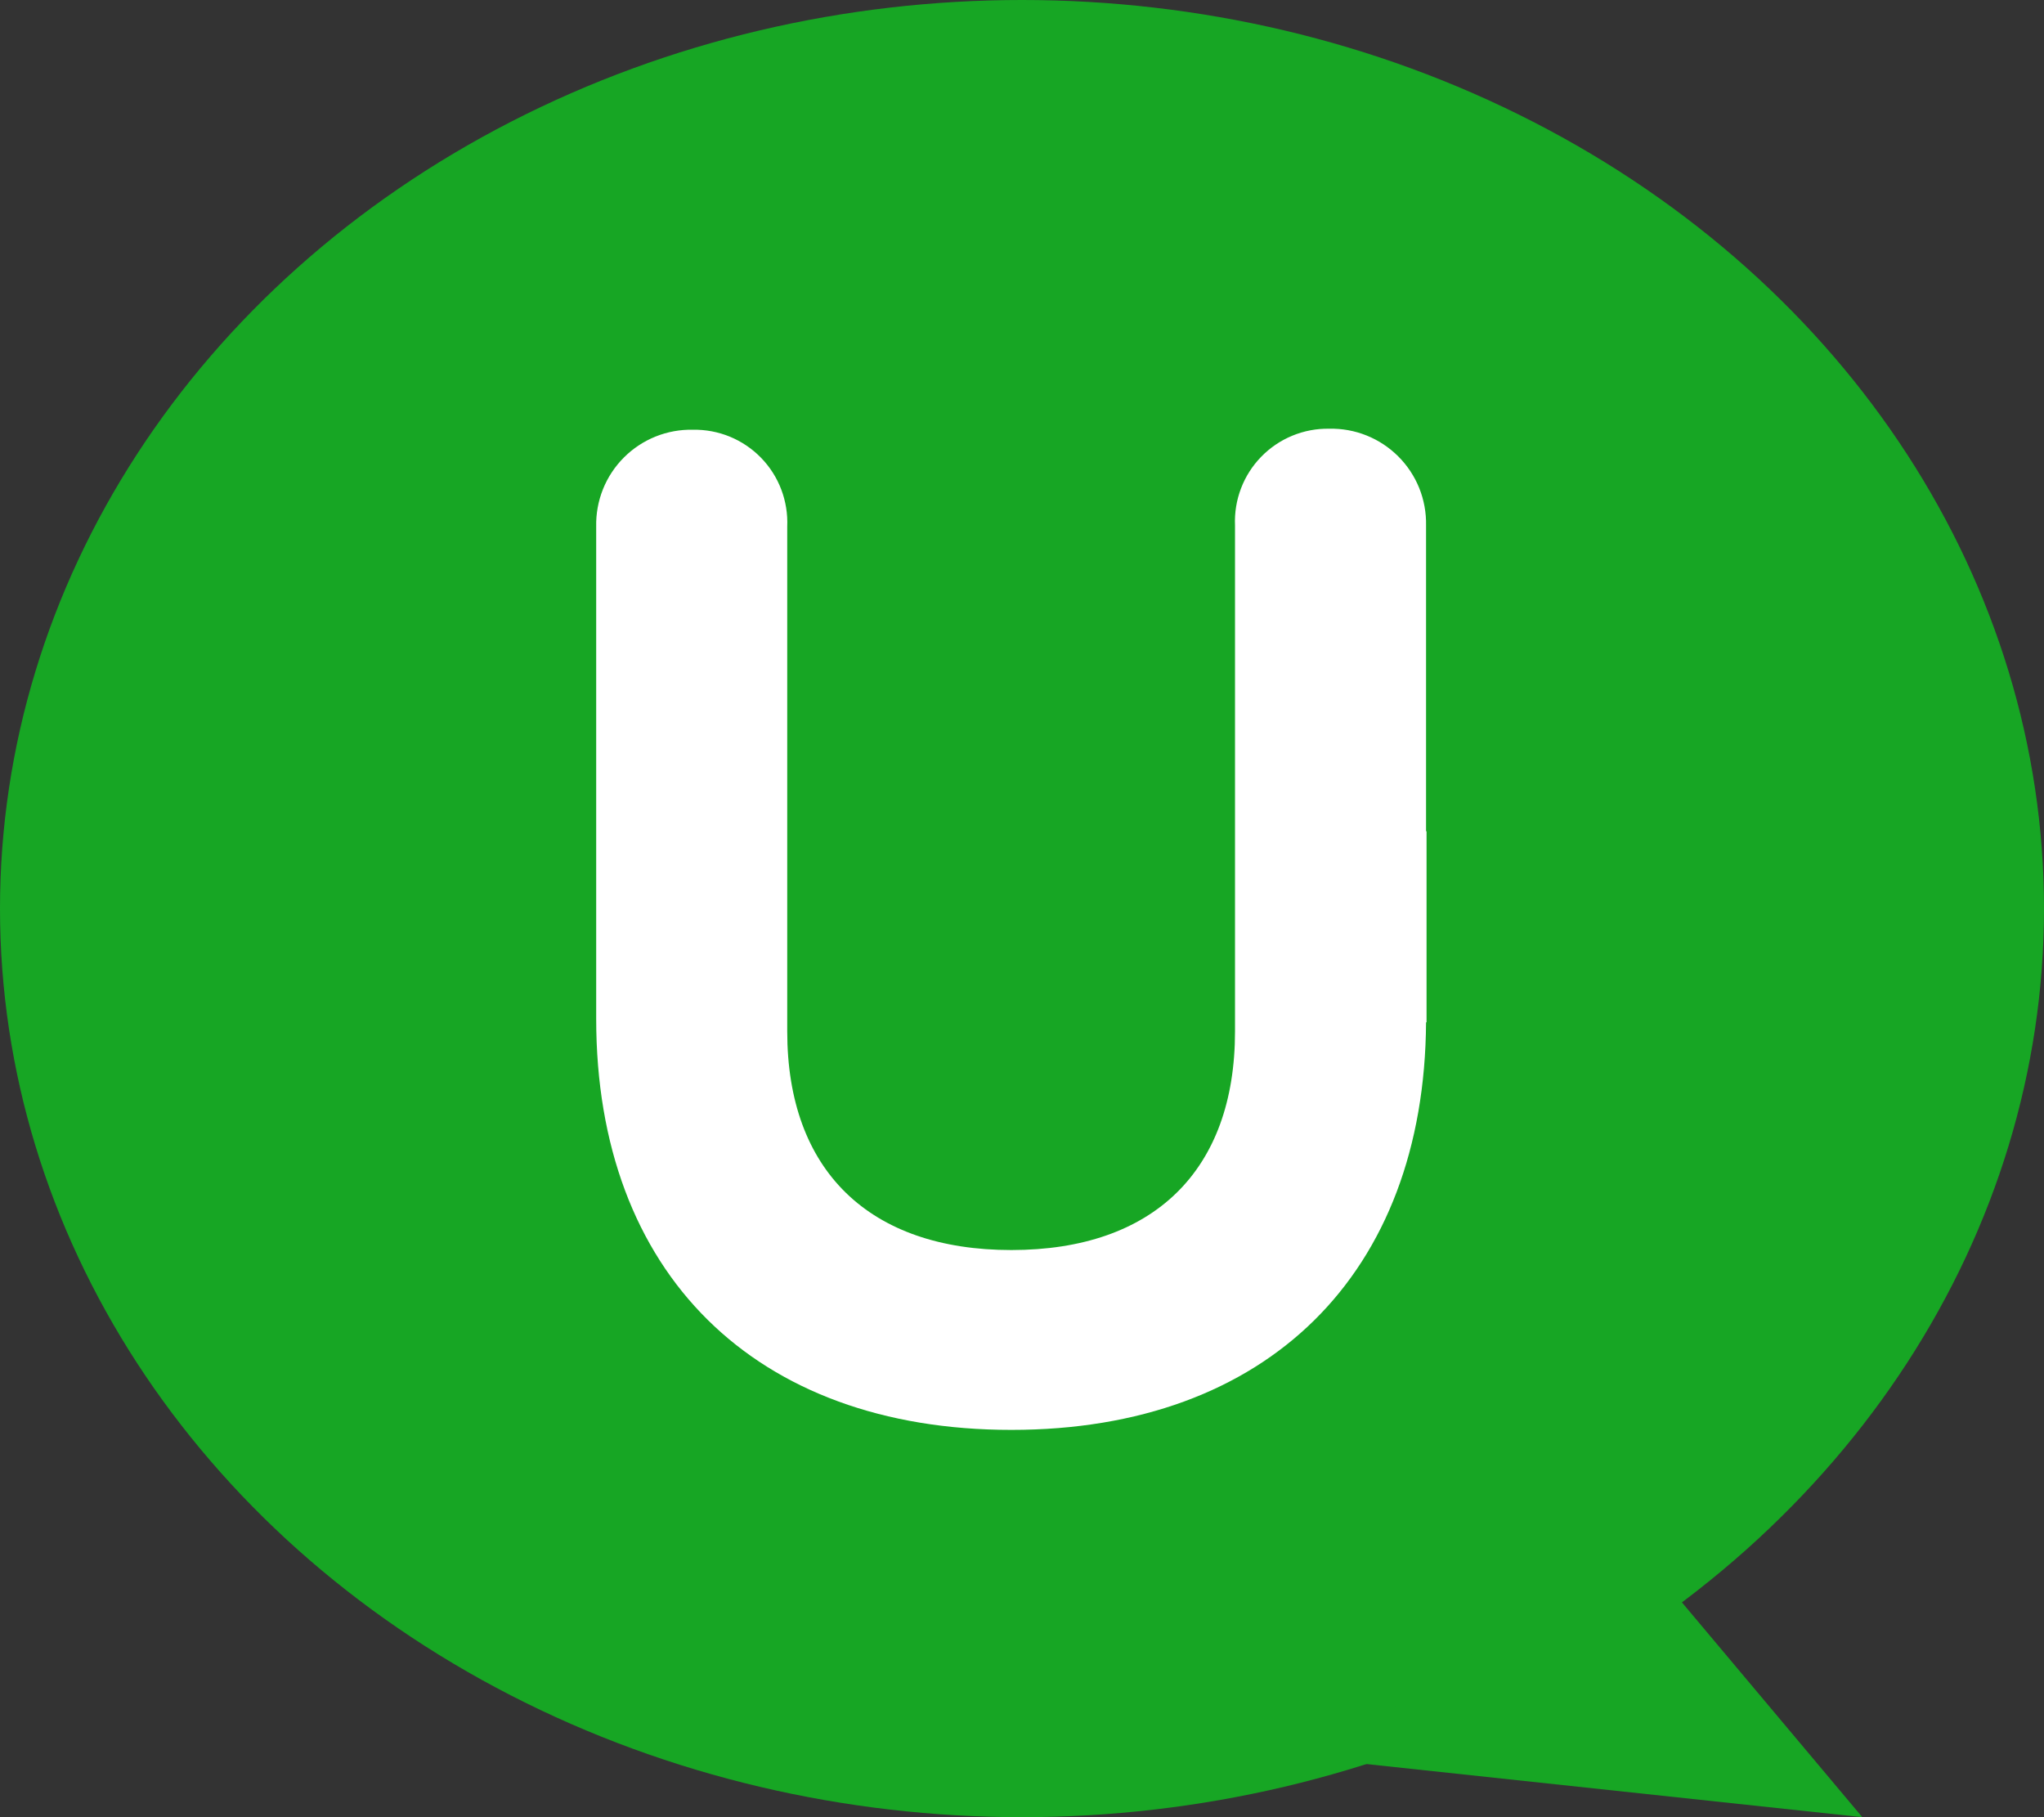
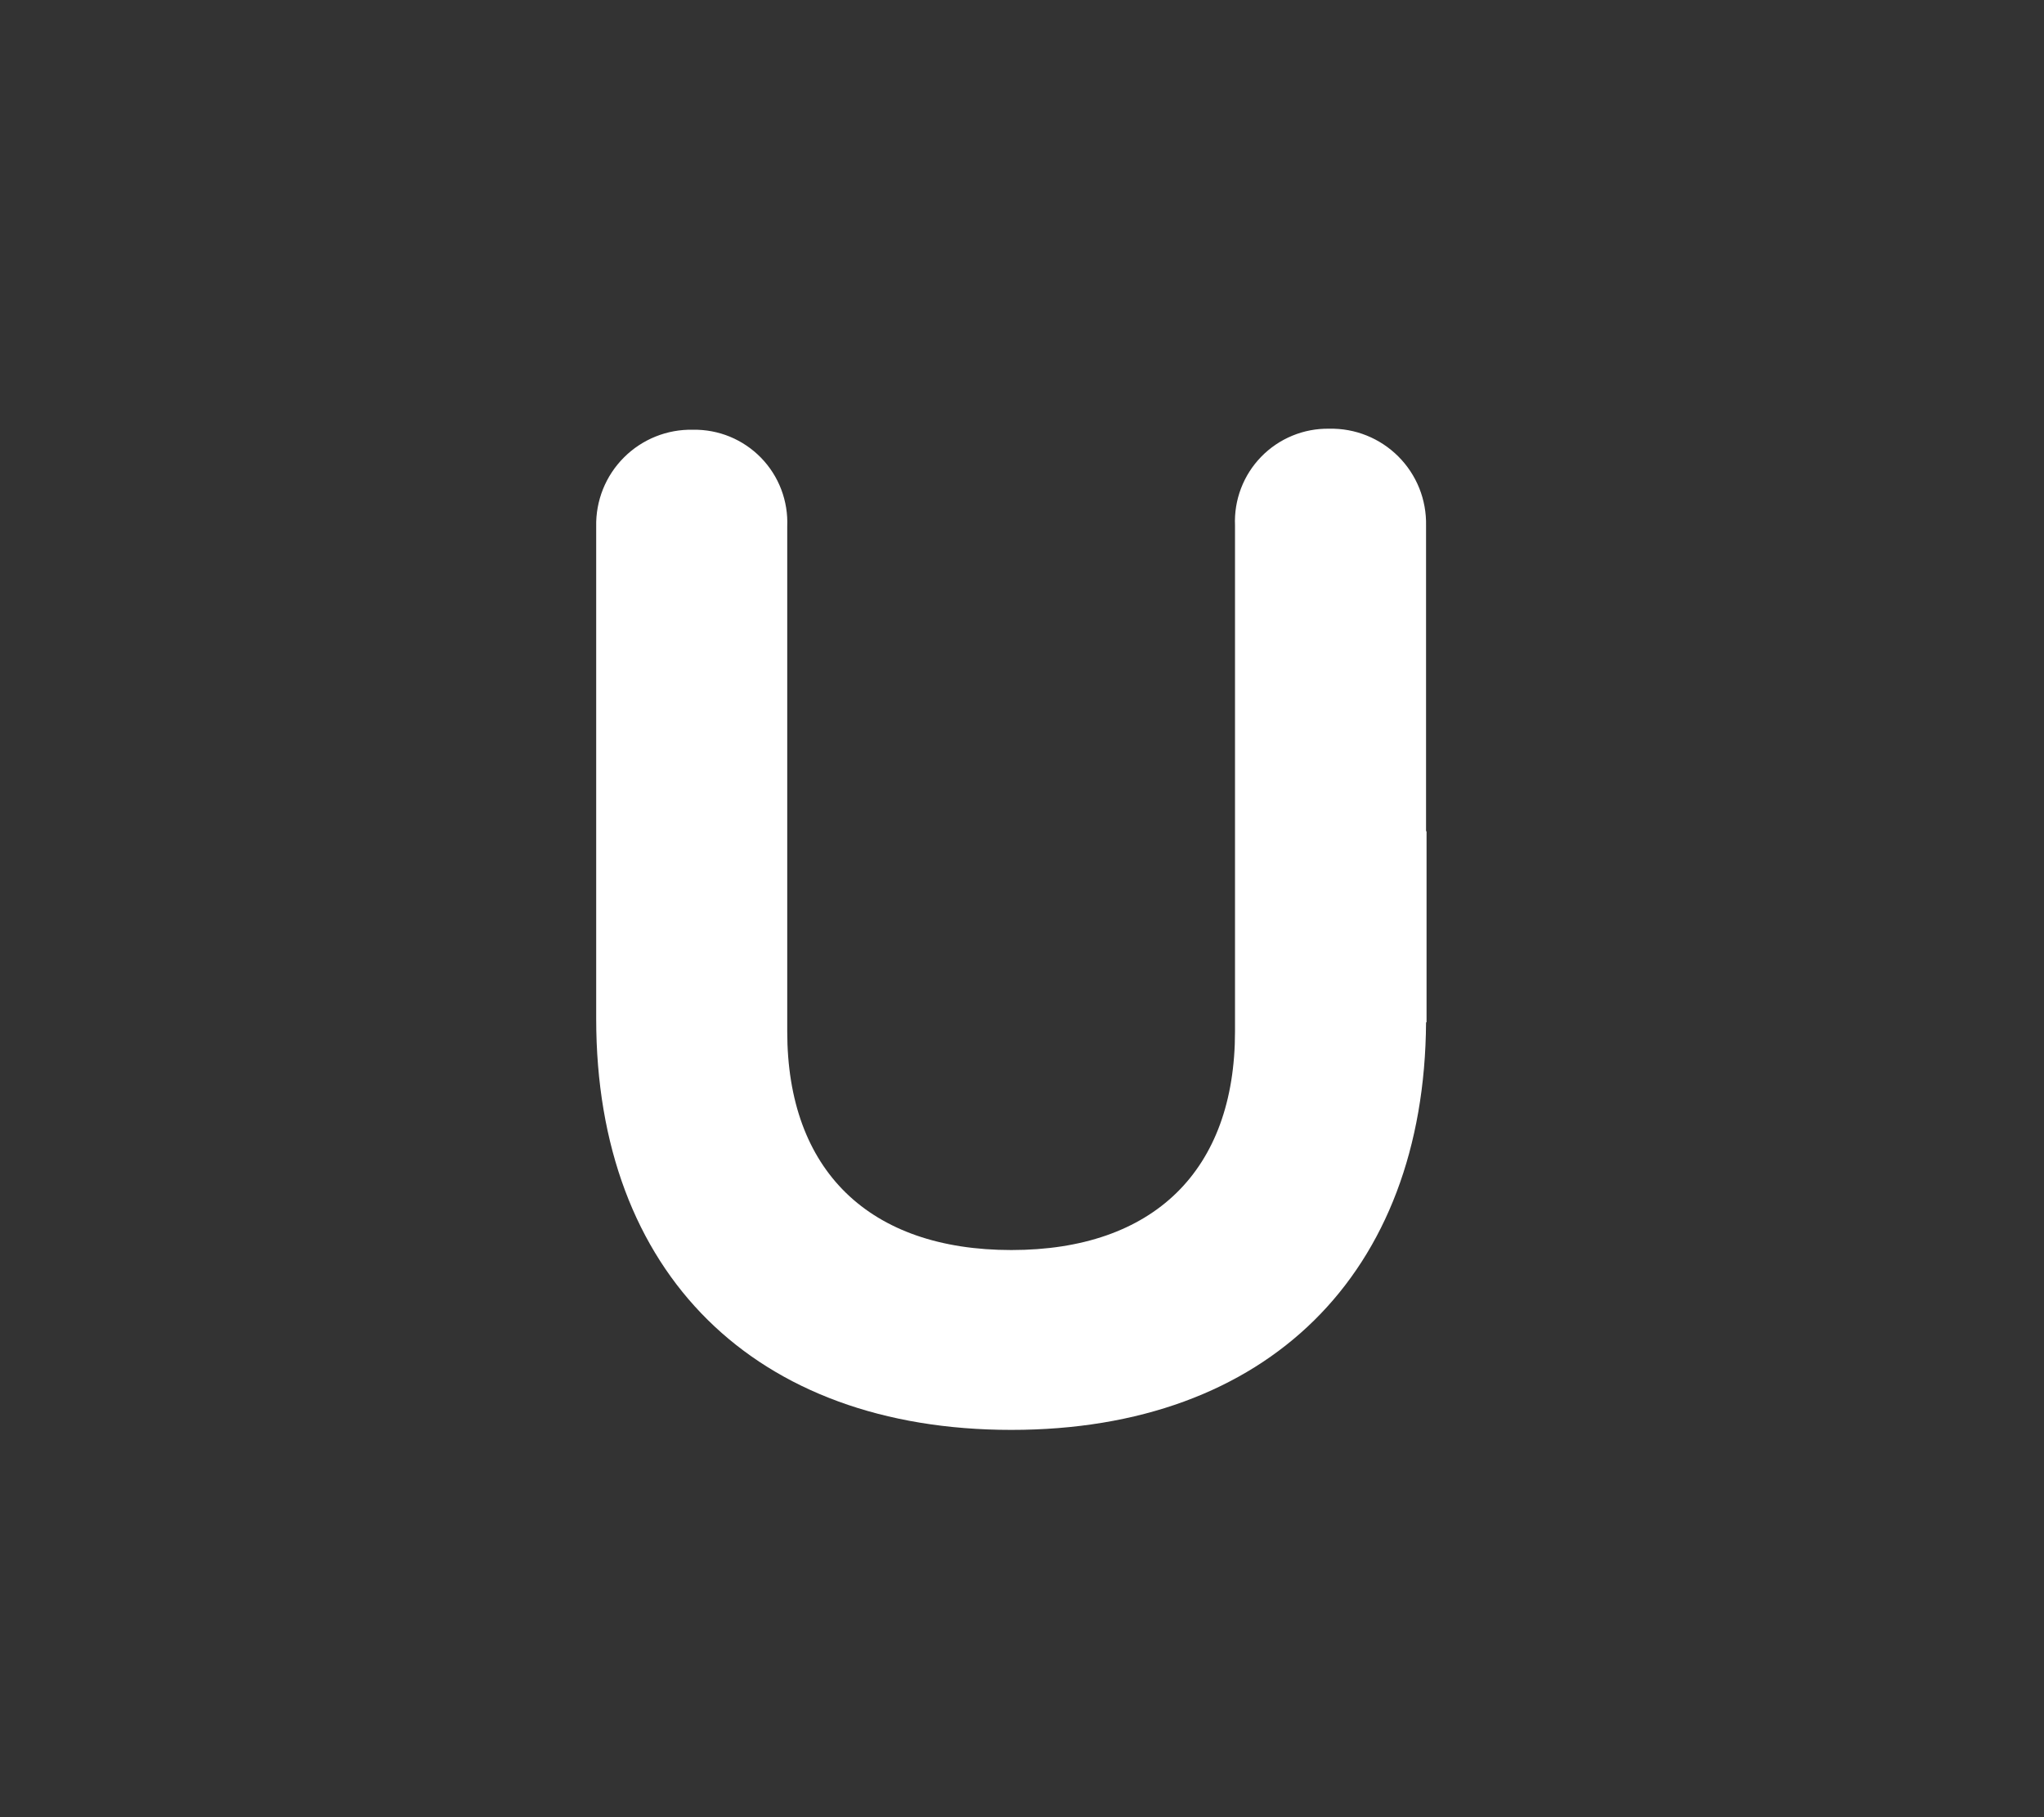
<svg xmlns="http://www.w3.org/2000/svg" viewBox="0 0 90 80" fill="none">
  <rect x="0" y="0" width="90" height="80" fill="#333333" stroke="none" />
-   <ellipse cx="45" cy="40" rx="45" ry="40" fill="#17A624" />
  <path fill-rule="evenodd" clip-rule="evenodd" d="M62.813 36.594H62.791V23.136C62.803 22.573 62.701 22.013 62.492 21.49C62.282 20.968 61.968 20.493 61.57 20.095C61.172 19.697 60.697 19.383 60.174 19.173C59.652 18.963 59.092 18.861 58.529 18.874C57.972 18.864 57.419 18.968 56.903 19.181C56.388 19.393 55.922 19.708 55.533 20.108C55.144 20.507 54.841 20.981 54.643 21.502C54.444 22.023 54.355 22.579 54.379 23.136V45.409C54.379 51.533 50.79 55.032 44.532 55.032C38.274 55.032 34.663 51.533 34.663 45.409V23.18C34.687 22.624 34.597 22.068 34.399 21.547C34.201 21.026 33.898 20.552 33.509 20.152C33.12 19.753 32.654 19.438 32.139 19.225C31.623 19.013 31.07 18.909 30.513 18.919C29.95 18.906 29.39 19.008 28.867 19.218C28.345 19.428 27.87 19.741 27.472 20.14C27.074 20.538 26.76 21.012 26.55 21.535C26.341 22.058 26.239 22.617 26.251 23.18V44.849C26.251 56.064 33.249 62.95 44.532 62.95C55.815 62.95 62.724 56.064 62.791 45.006H62.813V36.594Z" fill="white" />
-   <path d="M82 80L71.921 68L58 77.429L82 80Z" fill="#17A624" />
</svg>